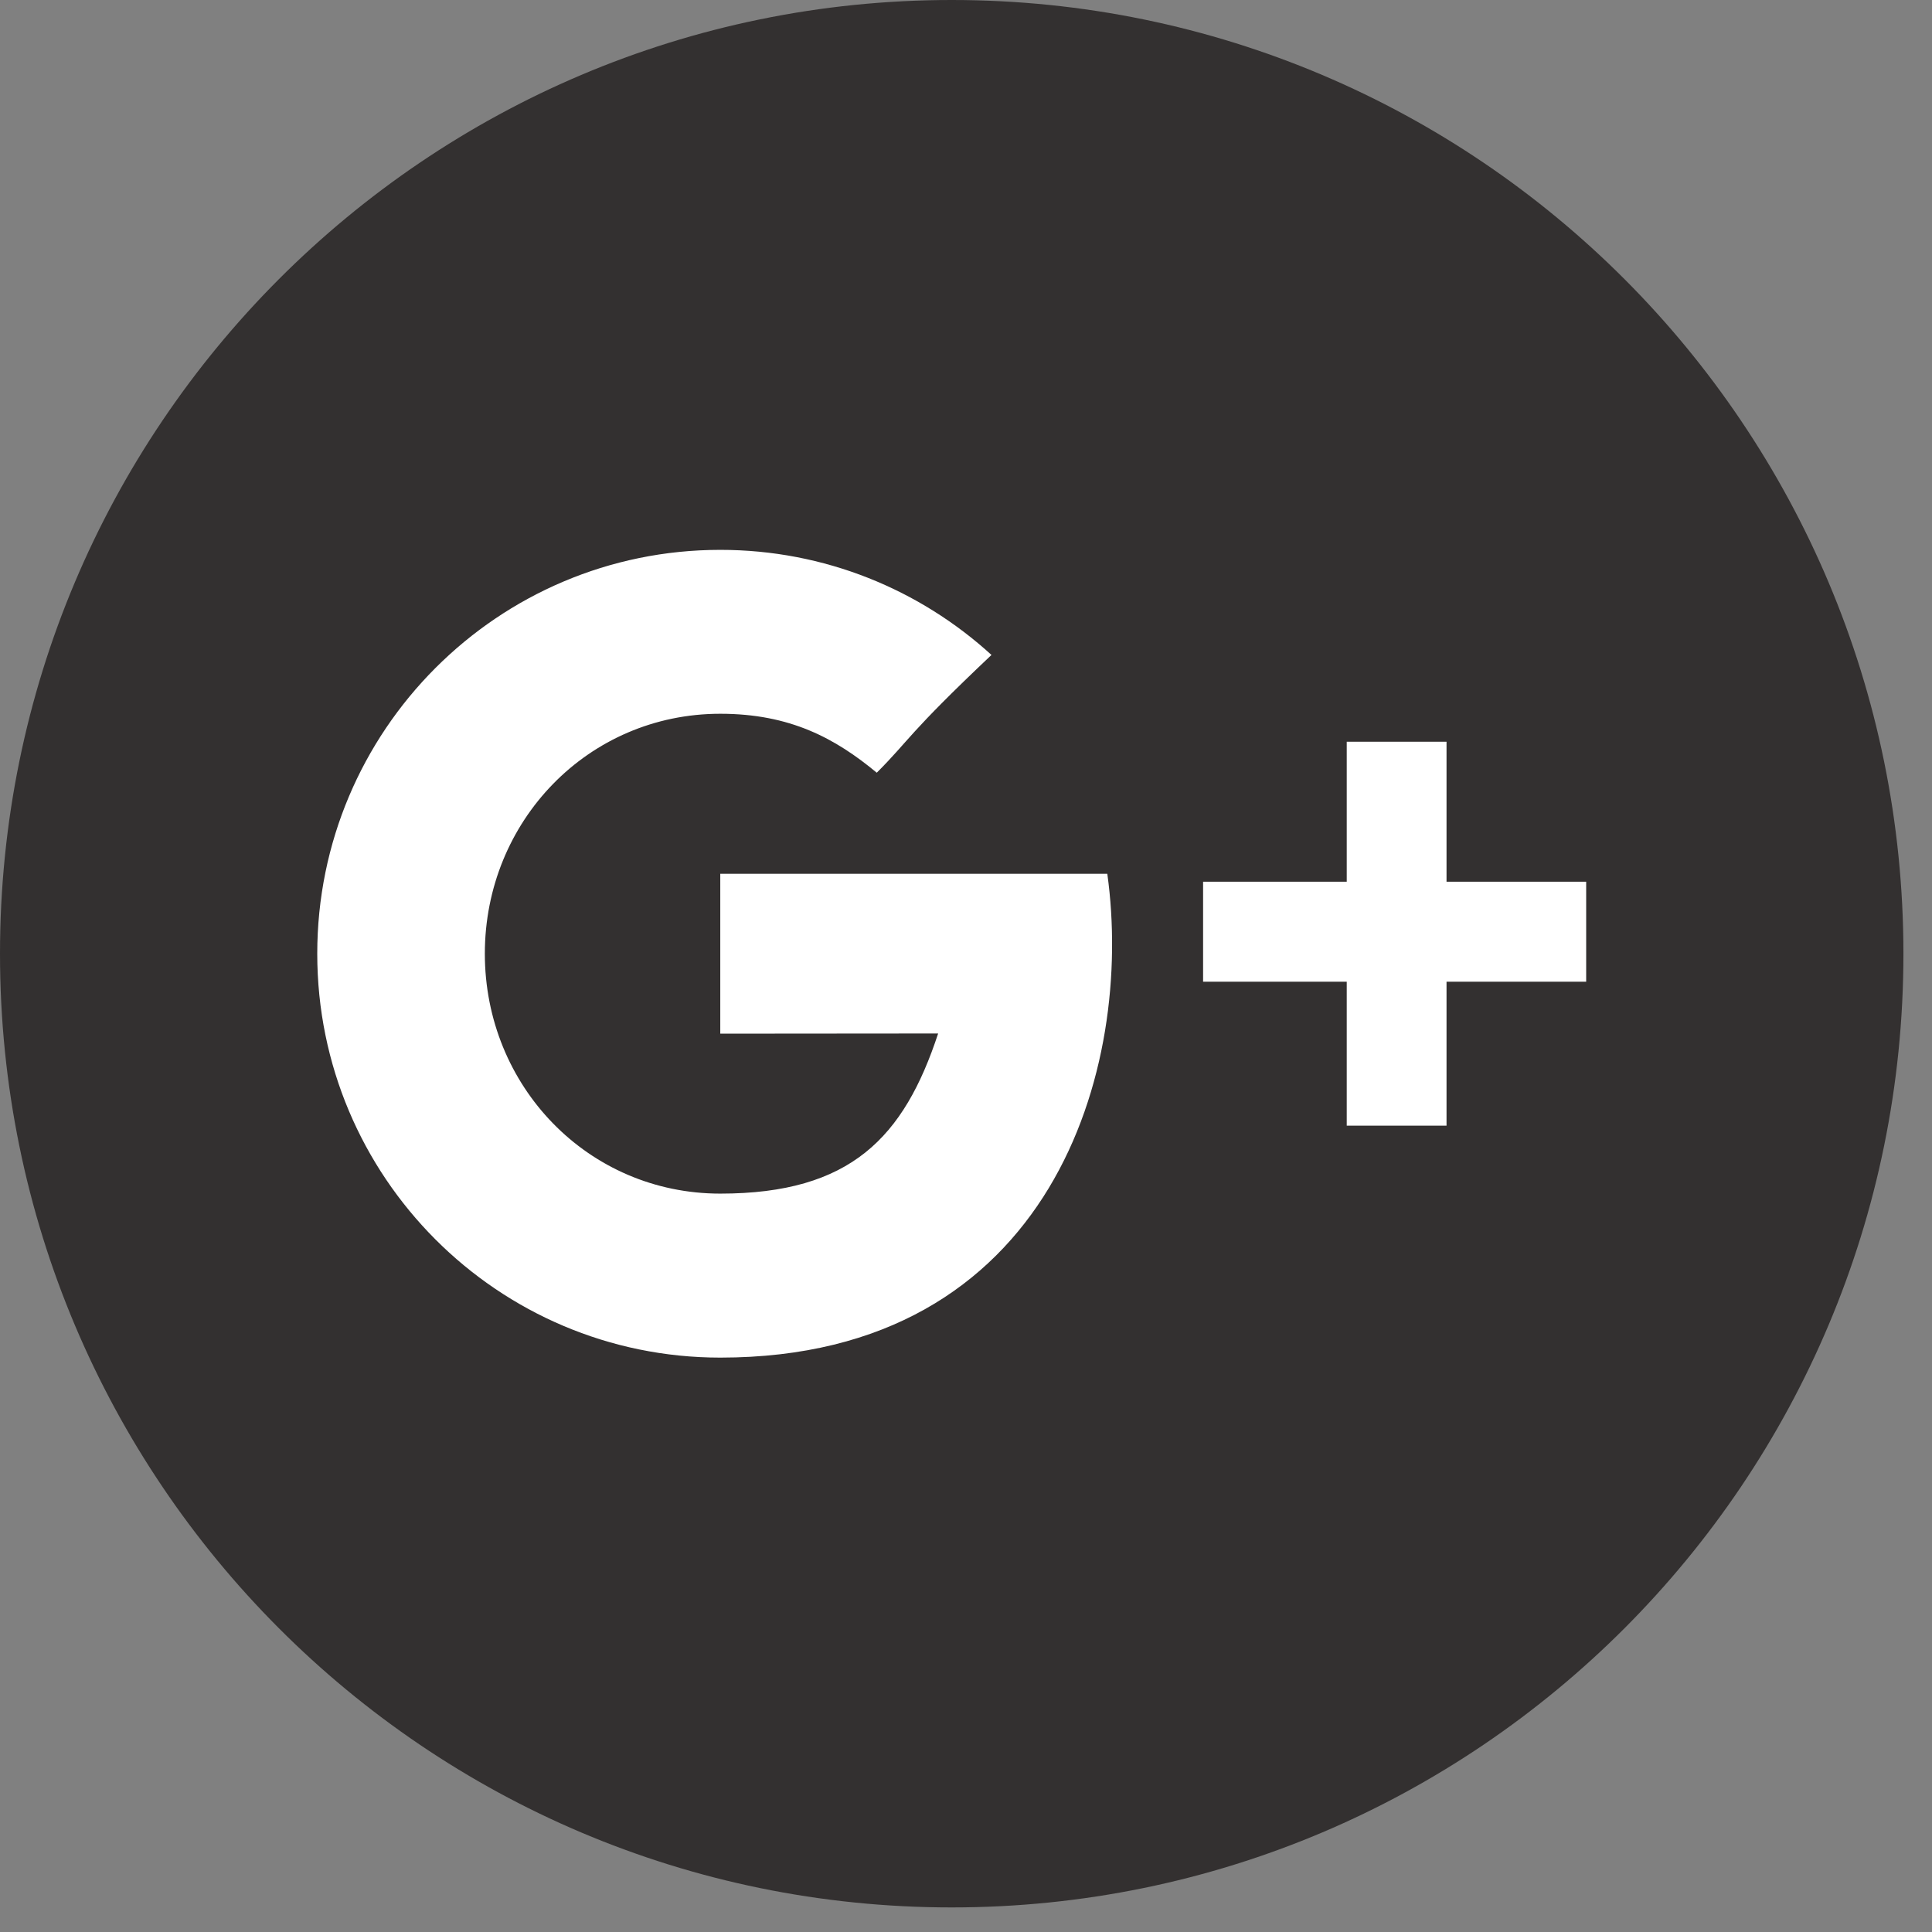
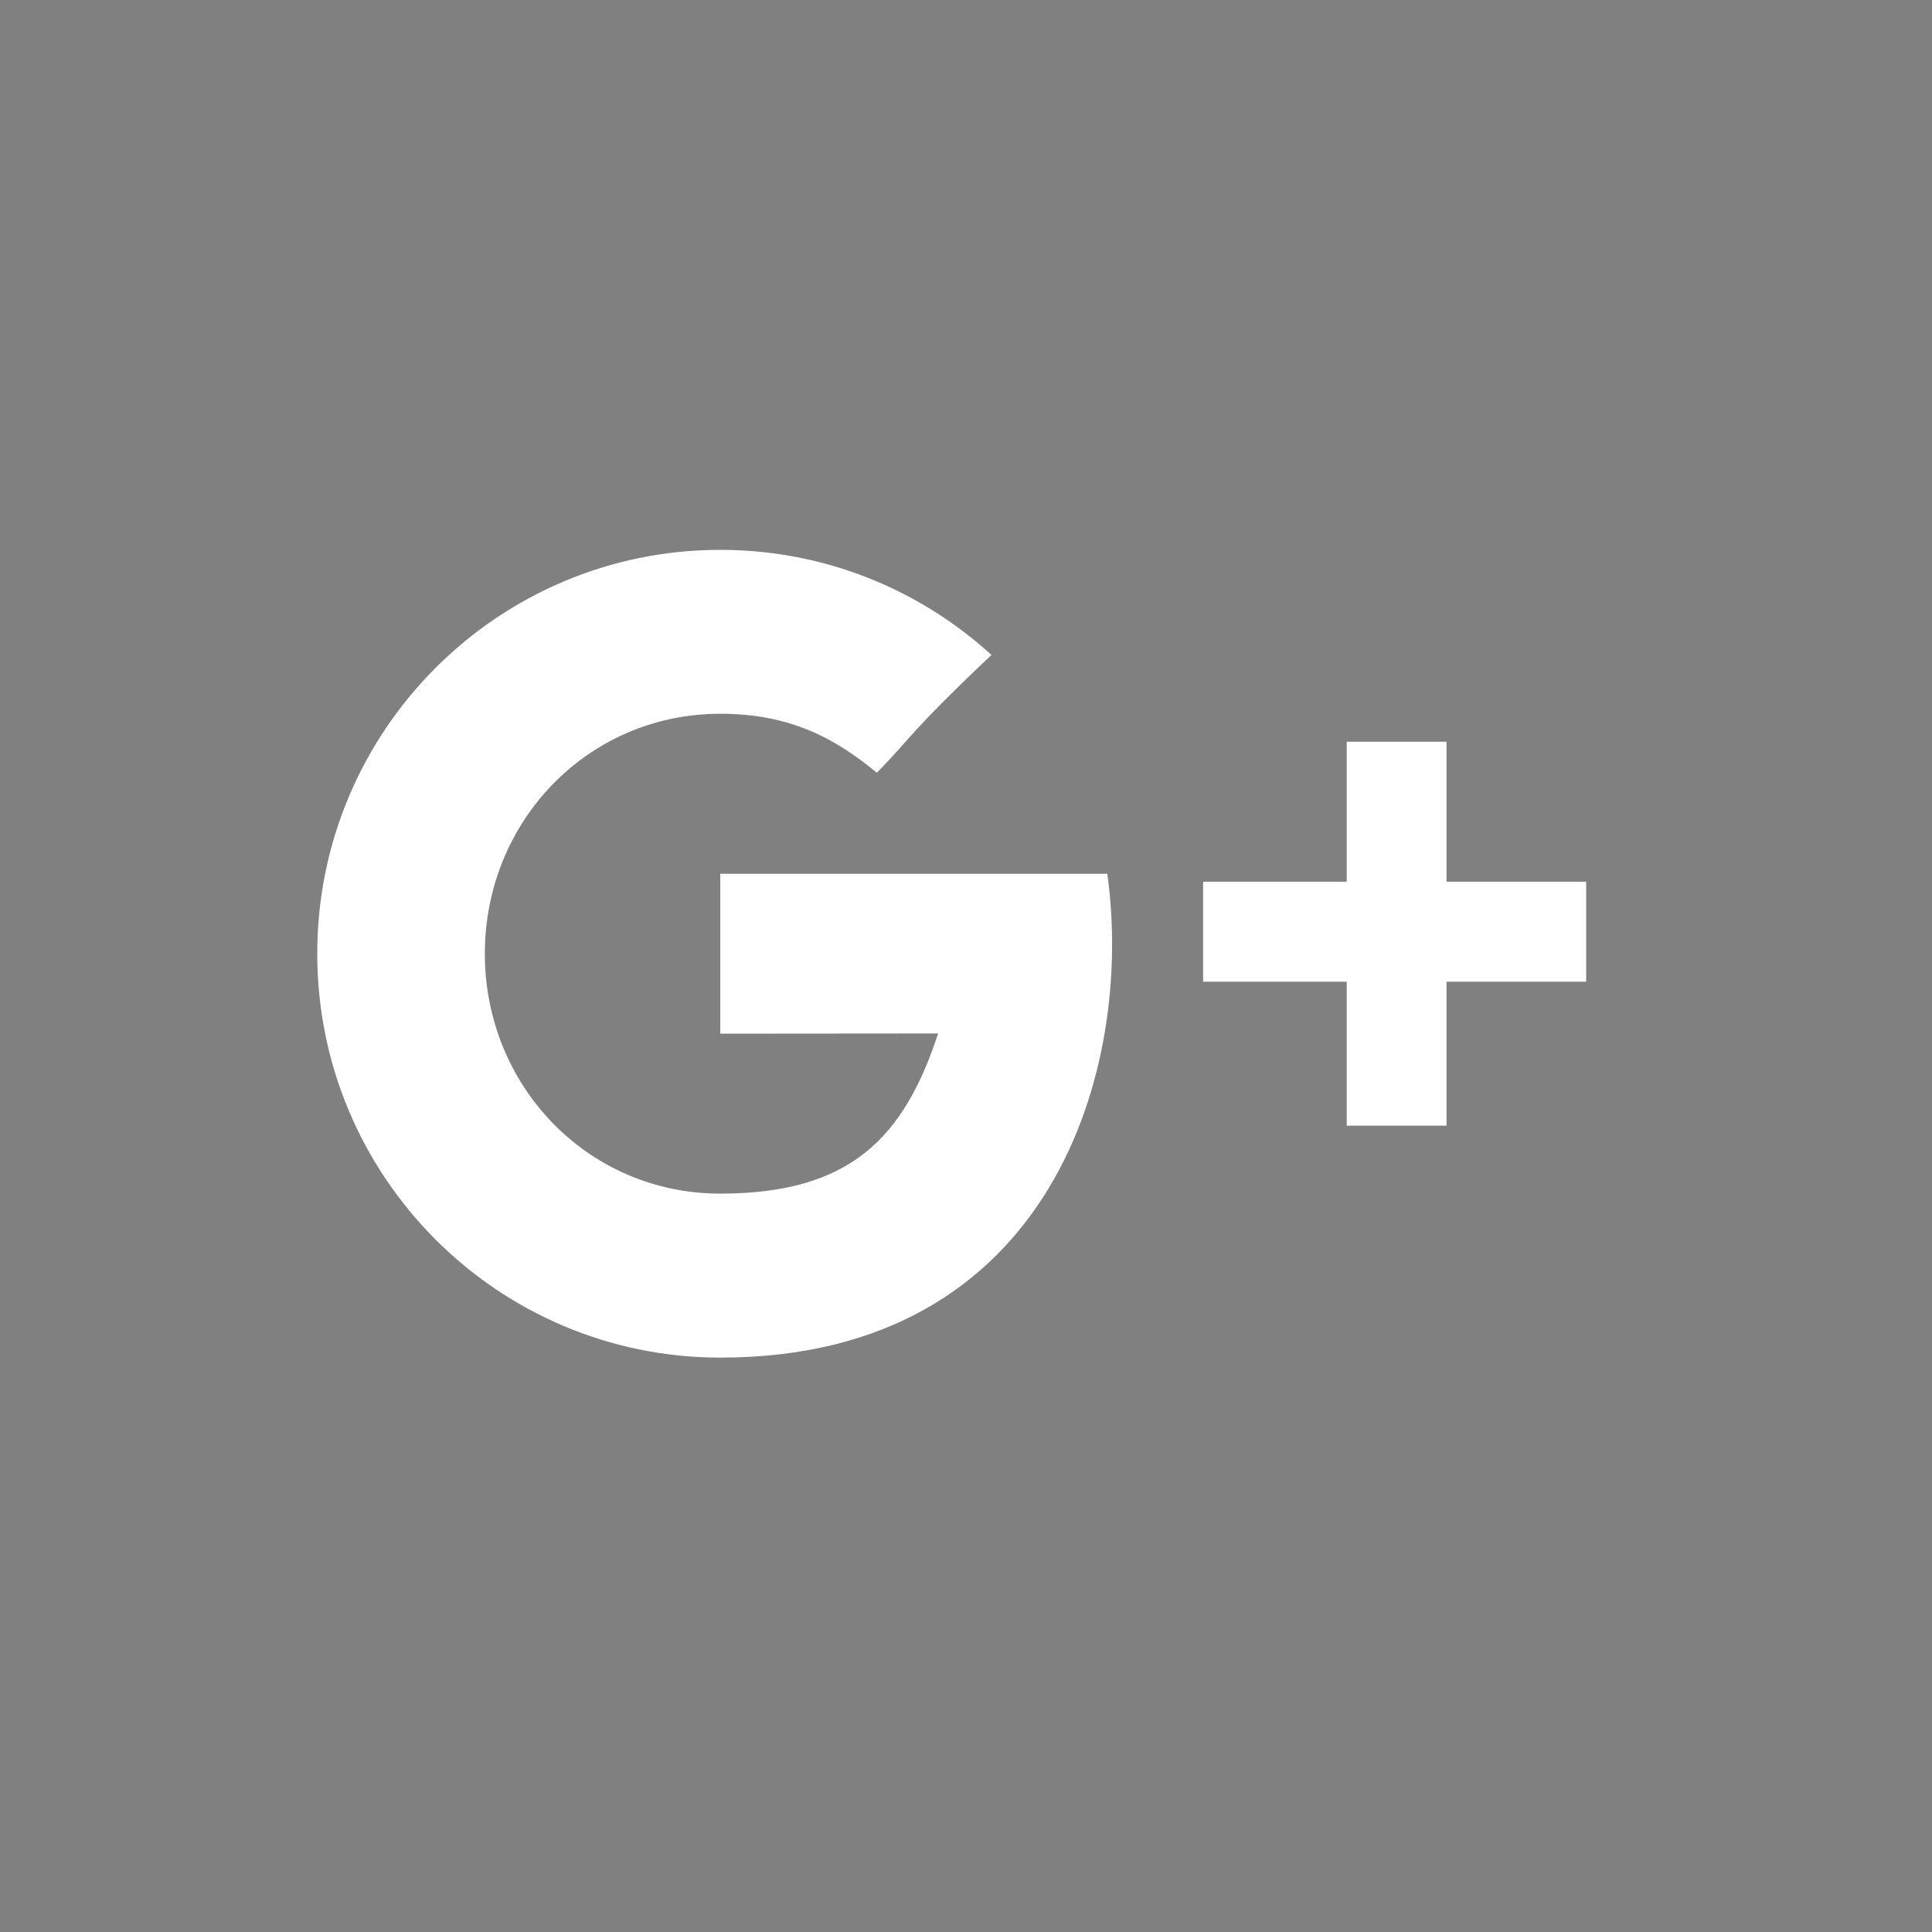
<svg xmlns="http://www.w3.org/2000/svg" width="43px" height="43px" viewBox="0 0 43 43" version="1.1">
  <rect x="0" y="0" width="43" height="43" fill="#808080" stroke="none" />
  <title>Artboard</title>
  <desc>Created with Sketch.</desc>
  <defs />
  <g id="Page-1" stroke="none" stroke-width="1" fill="none" fill-rule="evenodd">
    <g id="Artboard">
-       <path d="M21.182,42.453 C9.483,42.453 0,32.95 0,21.226 C0,9.503 9.483,0 21.182,0 C32.881,0 42.364,9.503 42.364,21.226 C42.364,32.95 32.881,42.453 21.182,42.453 L21.182,42.453 Z" id="Fill-1" fill="#333030" />
      <path d="M32.195,19.624 L32.195,16.509 L29.974,16.509 L29.974,19.624 L26.777,19.624 L26.777,21.85 L29.974,21.85 L29.974,25.053 L32.195,25.053 L32.195,21.85 L35.303,21.85 L35.303,19.624 L32.195,19.624 Z M16.031,19.447 L16.031,23.006 C16.031,23.006 19.477,23.002 20.88,23.002 C20.12,25.31 18.939,26.566 16.031,26.566 C13.088,26.566 10.791,24.175 10.791,21.226 C10.791,18.277 13.088,15.886 16.031,15.886 C17.587,15.886 18.592,16.434 19.514,17.198 C20.252,16.459 20.189,16.353 22.067,14.577 C20.473,13.123 18.355,12.238 16.031,12.238 C11.077,12.238 7.061,16.262 7.061,21.226 C7.061,26.191 11.077,30.216 16.031,30.216 C23.436,30.216 25.245,23.754 24.645,19.447 L16.031,19.447 Z" id="Fill-7" fill="#FFFFFF" />
    </g>
  </g>
</svg>